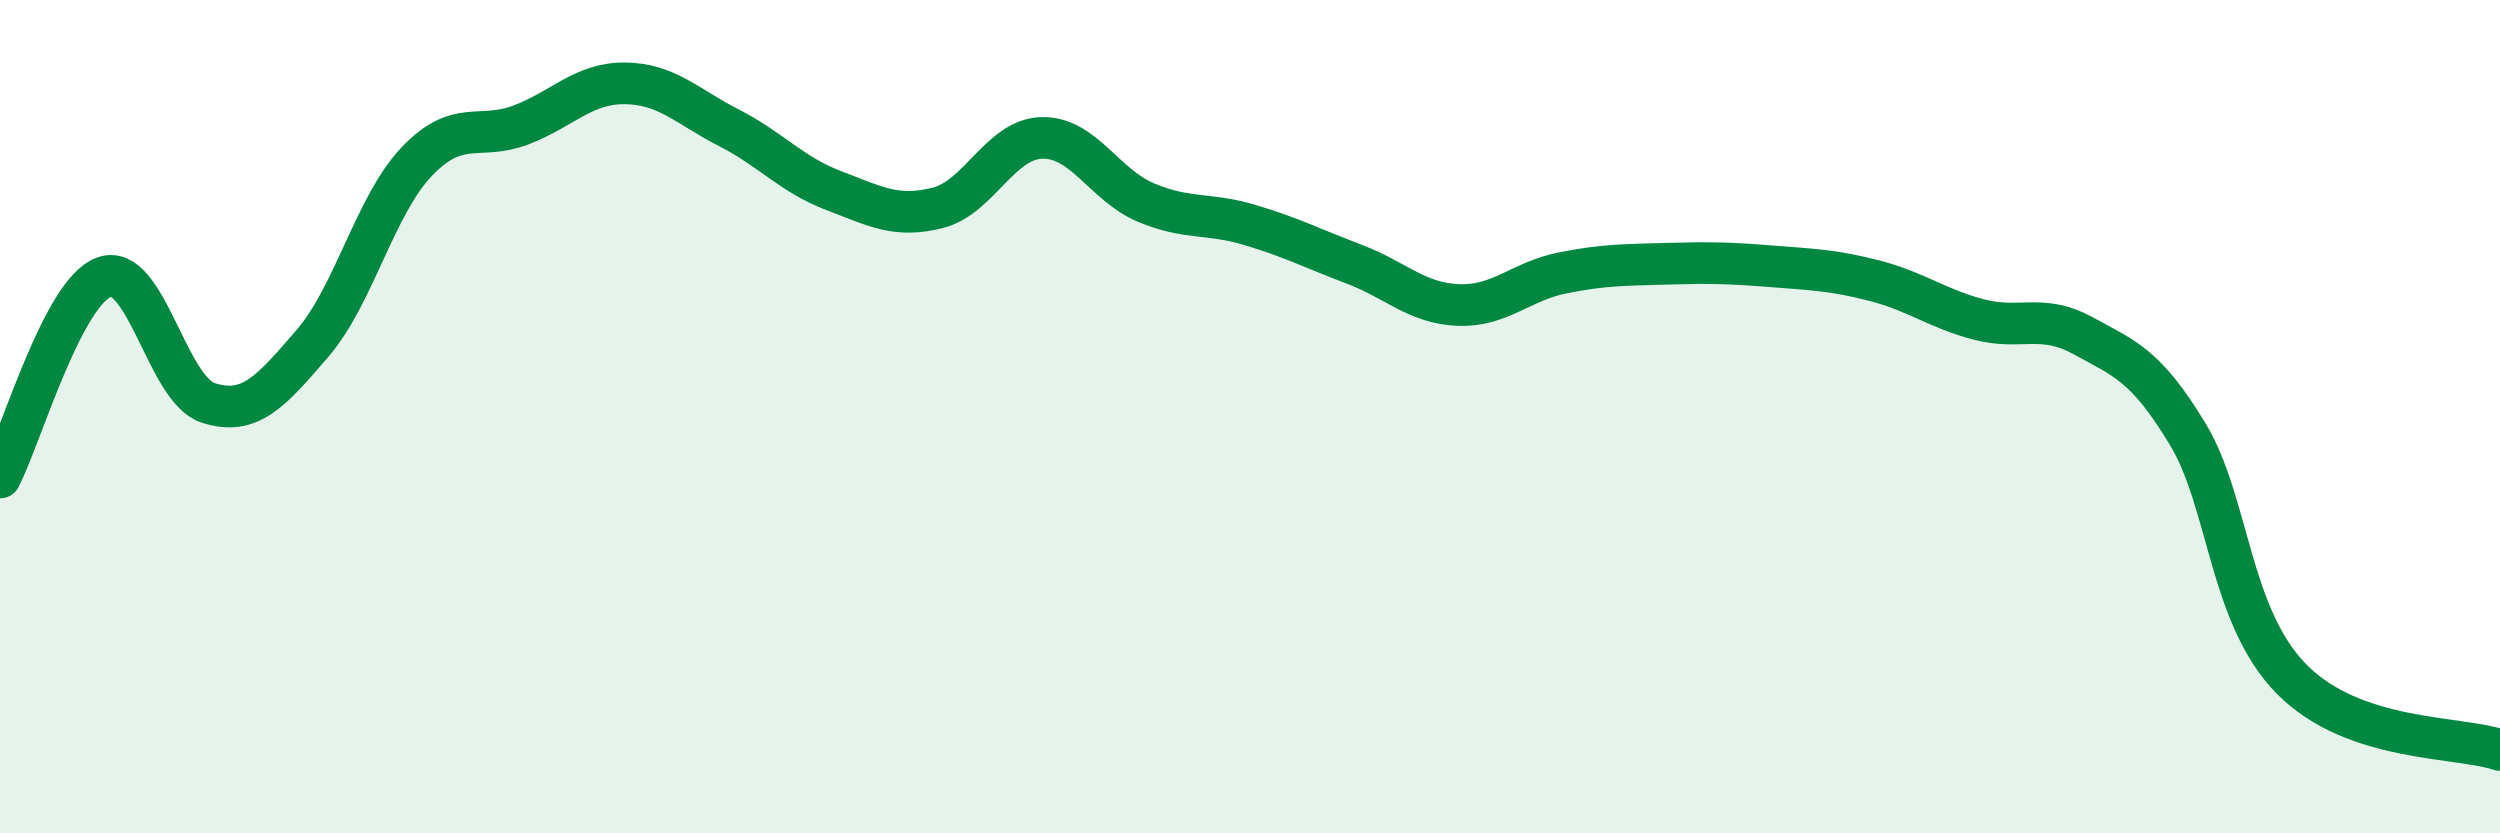
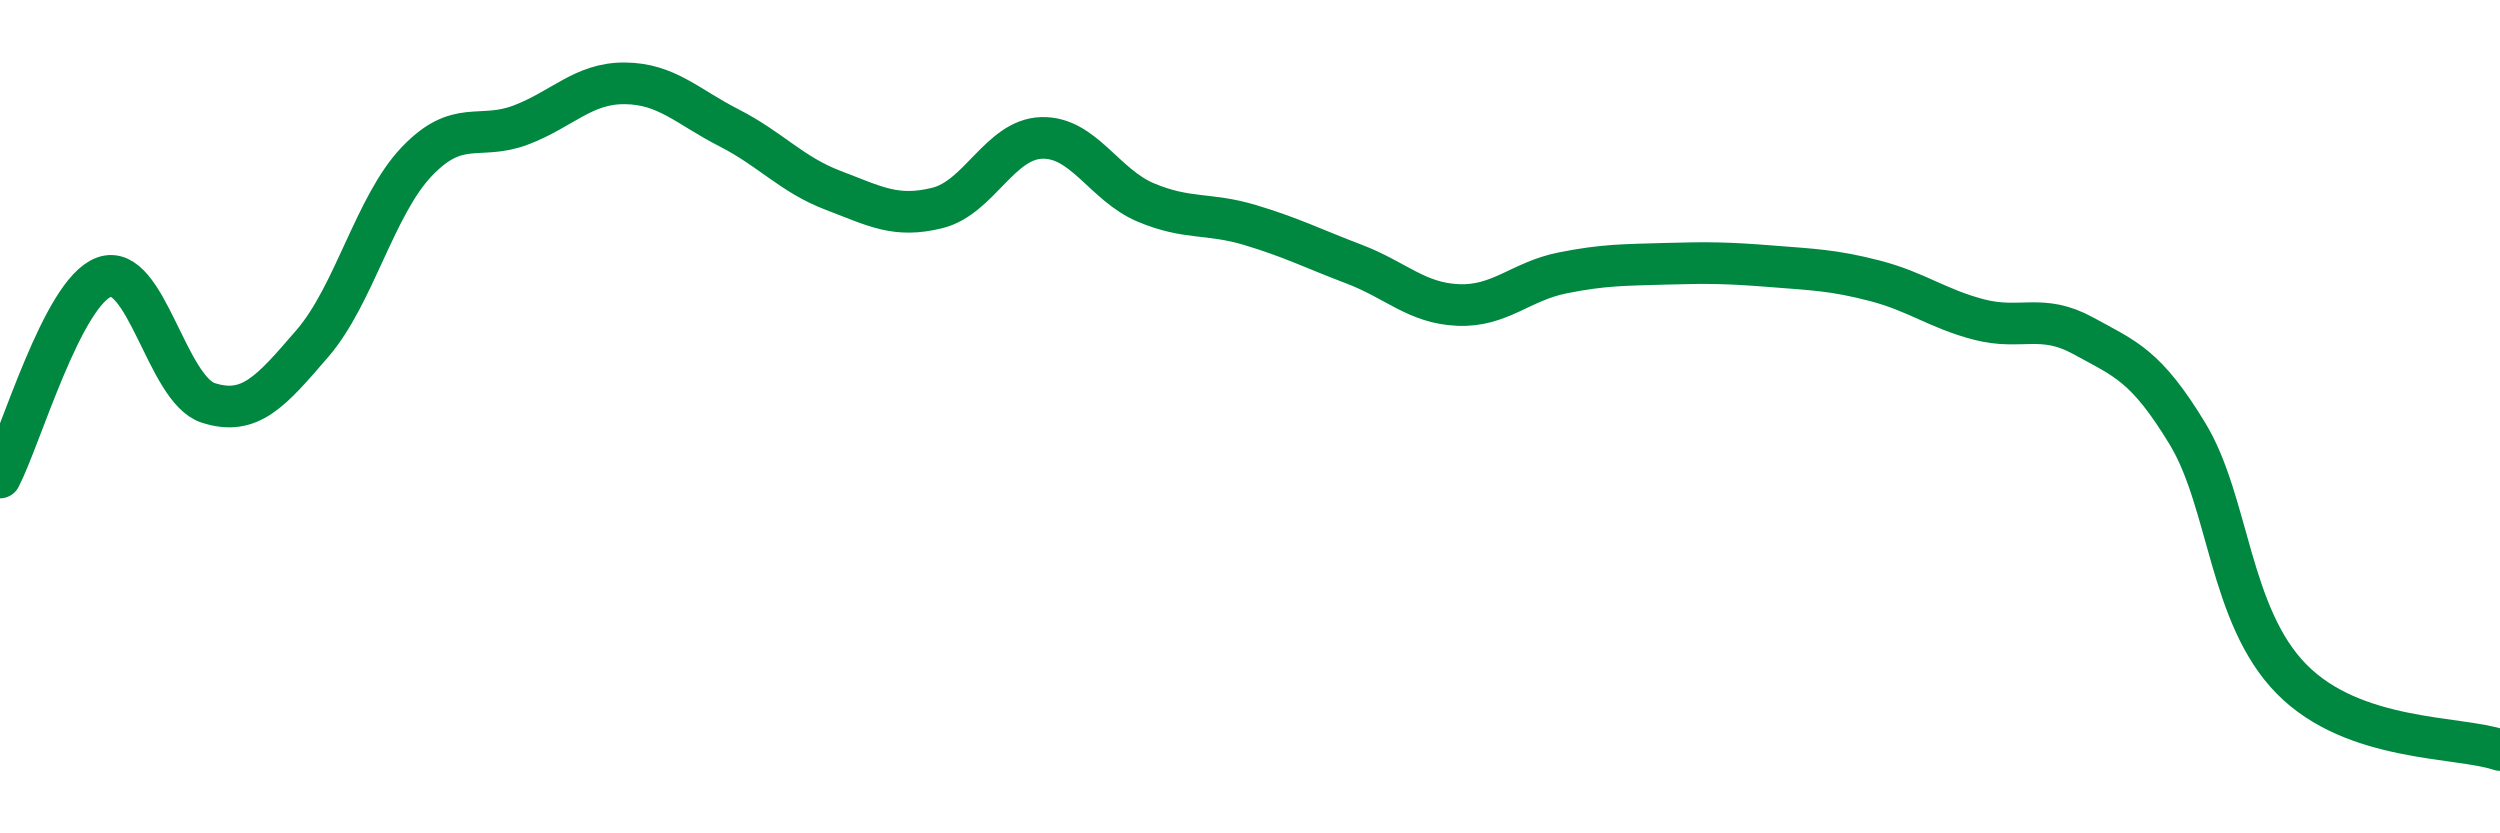
<svg xmlns="http://www.w3.org/2000/svg" width="60" height="20" viewBox="0 0 60 20">
-   <path d="M 0,11.46 C 0.5,10.5 1.5,7.01 2.5,6.65 C 3.5,6.29 4,9.35 5,9.67 C 6,9.99 6.5,9.4 7.5,8.24 C 8.5,7.08 9,4.93 10,3.88 C 11,2.83 11.5,3.38 12.5,3 C 13.5,2.62 14,1.99 15,2 C 16,2.01 16.5,2.56 17.5,3.07 C 18.5,3.58 19,4.19 20,4.57 C 21,4.95 21.5,5.24 22.5,4.99 C 23.5,4.74 24,3.34 25,3.31 C 26,3.28 26.5,4.44 27.5,4.86 C 28.5,5.28 29,5.1 30,5.4 C 31,5.7 31.5,5.96 32.5,6.34 C 33.5,6.72 34,7.28 35,7.32 C 36,7.36 36.5,6.75 37.5,6.55 C 38.5,6.35 39,6.36 40,6.33 C 41,6.3 41.5,6.31 42.5,6.39 C 43.5,6.47 44,6.48 45,6.74 C 46,7 46.5,7.41 47.5,7.67 C 48.5,7.93 49,7.51 50,8.06 C 51,8.61 51.5,8.76 52.5,10.41 C 53.5,12.06 53.5,14.78 55,16.3 C 56.5,17.82 59,17.66 60,18L60 20L0 20Z" fill="#008740" opacity="0.1" stroke-linecap="round" stroke-linejoin="round" />
  <path d="M 0,11.46 C 0.5,10.5 1.5,7.01 2.5,6.65 C 3.5,6.29 4,9.35 5,9.67 C 6,9.99 6.5,9.4 7.5,8.24 C 8.5,7.08 9,4.93 10,3.88 C 11,2.83 11.5,3.38 12.5,3 C 13.5,2.62 14,1.99 15,2 C 16,2.01 16.5,2.56 17.5,3.07 C 18.5,3.58 19,4.19 20,4.57 C 21,4.95 21.5,5.24 22.5,4.99 C 23.5,4.74 24,3.34 25,3.31 C 26,3.28 26.5,4.44 27.5,4.86 C 28.5,5.28 29,5.1 30,5.4 C 31,5.7 31.5,5.96 32.5,6.34 C 33.5,6.72 34,7.28 35,7.32 C 36,7.36 36.5,6.75 37.5,6.55 C 38.5,6.35 39,6.36 40,6.33 C 41,6.3 41.5,6.31 42.5,6.39 C 43.5,6.47 44,6.48 45,6.74 C 46,7 46.5,7.41 47.5,7.67 C 48.5,7.93 49,7.51 50,8.06 C 51,8.61 51.5,8.76 52.5,10.41 C 53.5,12.06 53.5,14.78 55,16.3 C 56.5,17.82 59,17.66 60,18" stroke="#008740" stroke-width="1" fill="none" stroke-linecap="round" stroke-linejoin="round" />
</svg>